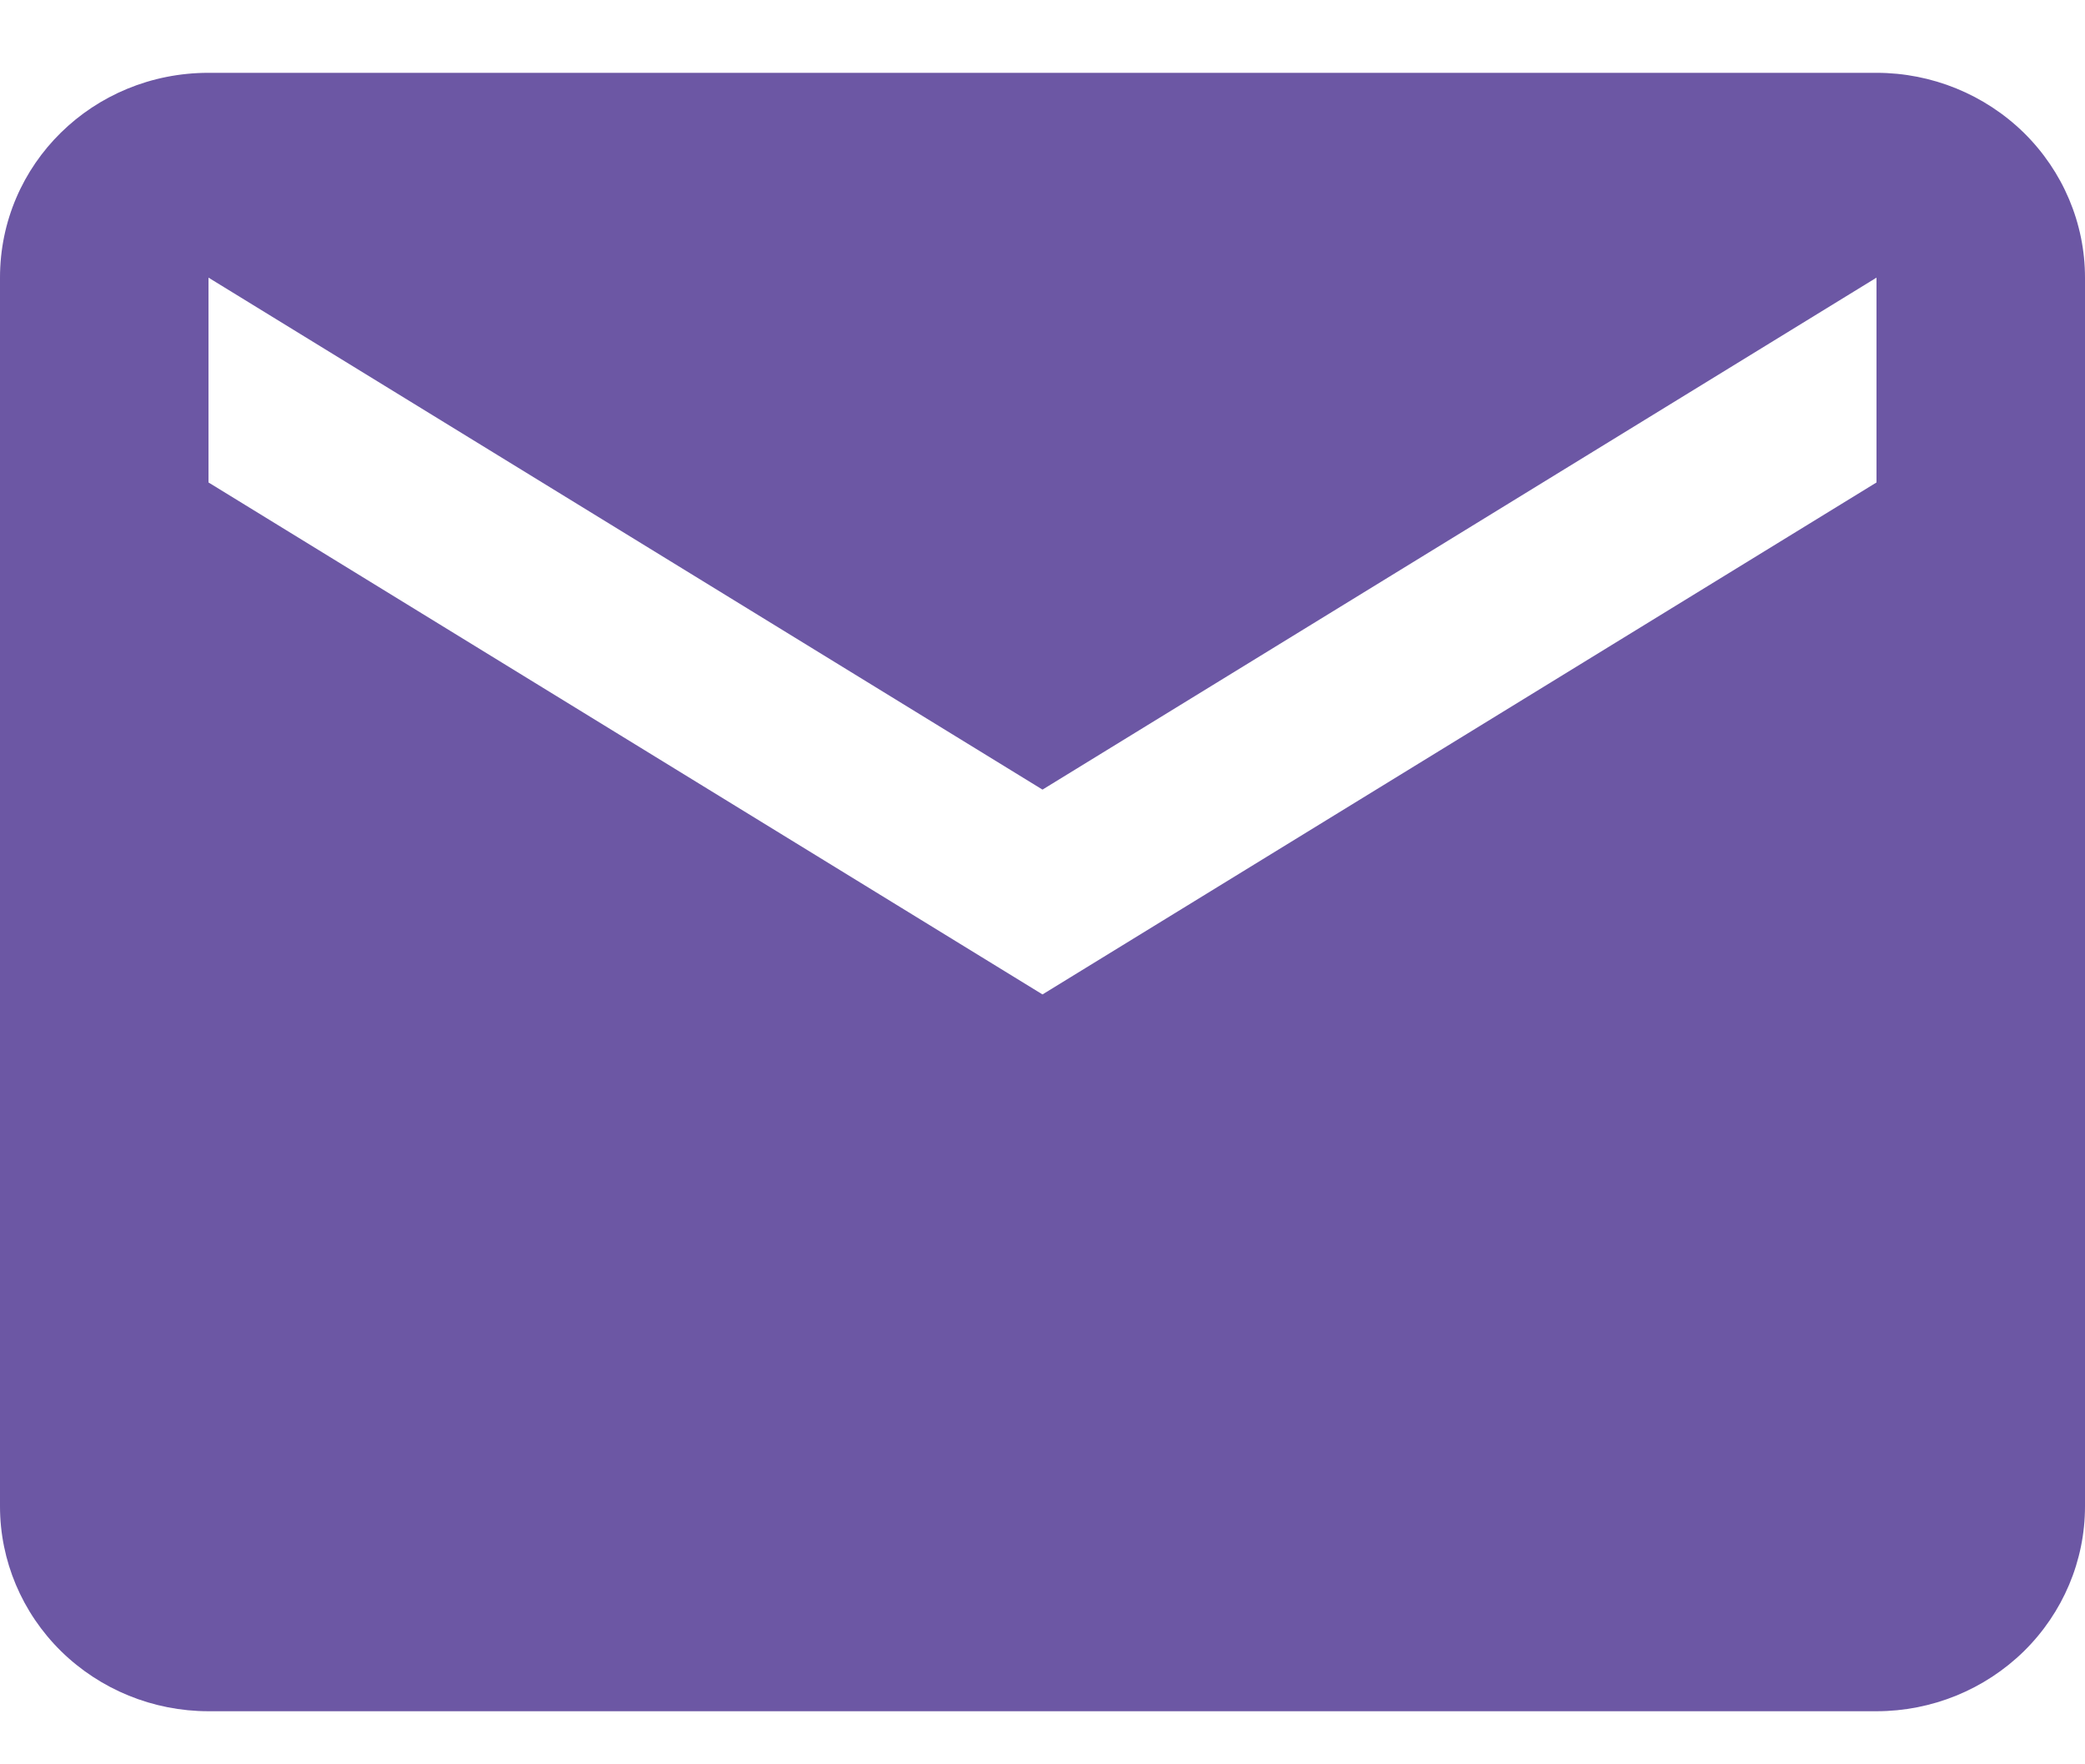
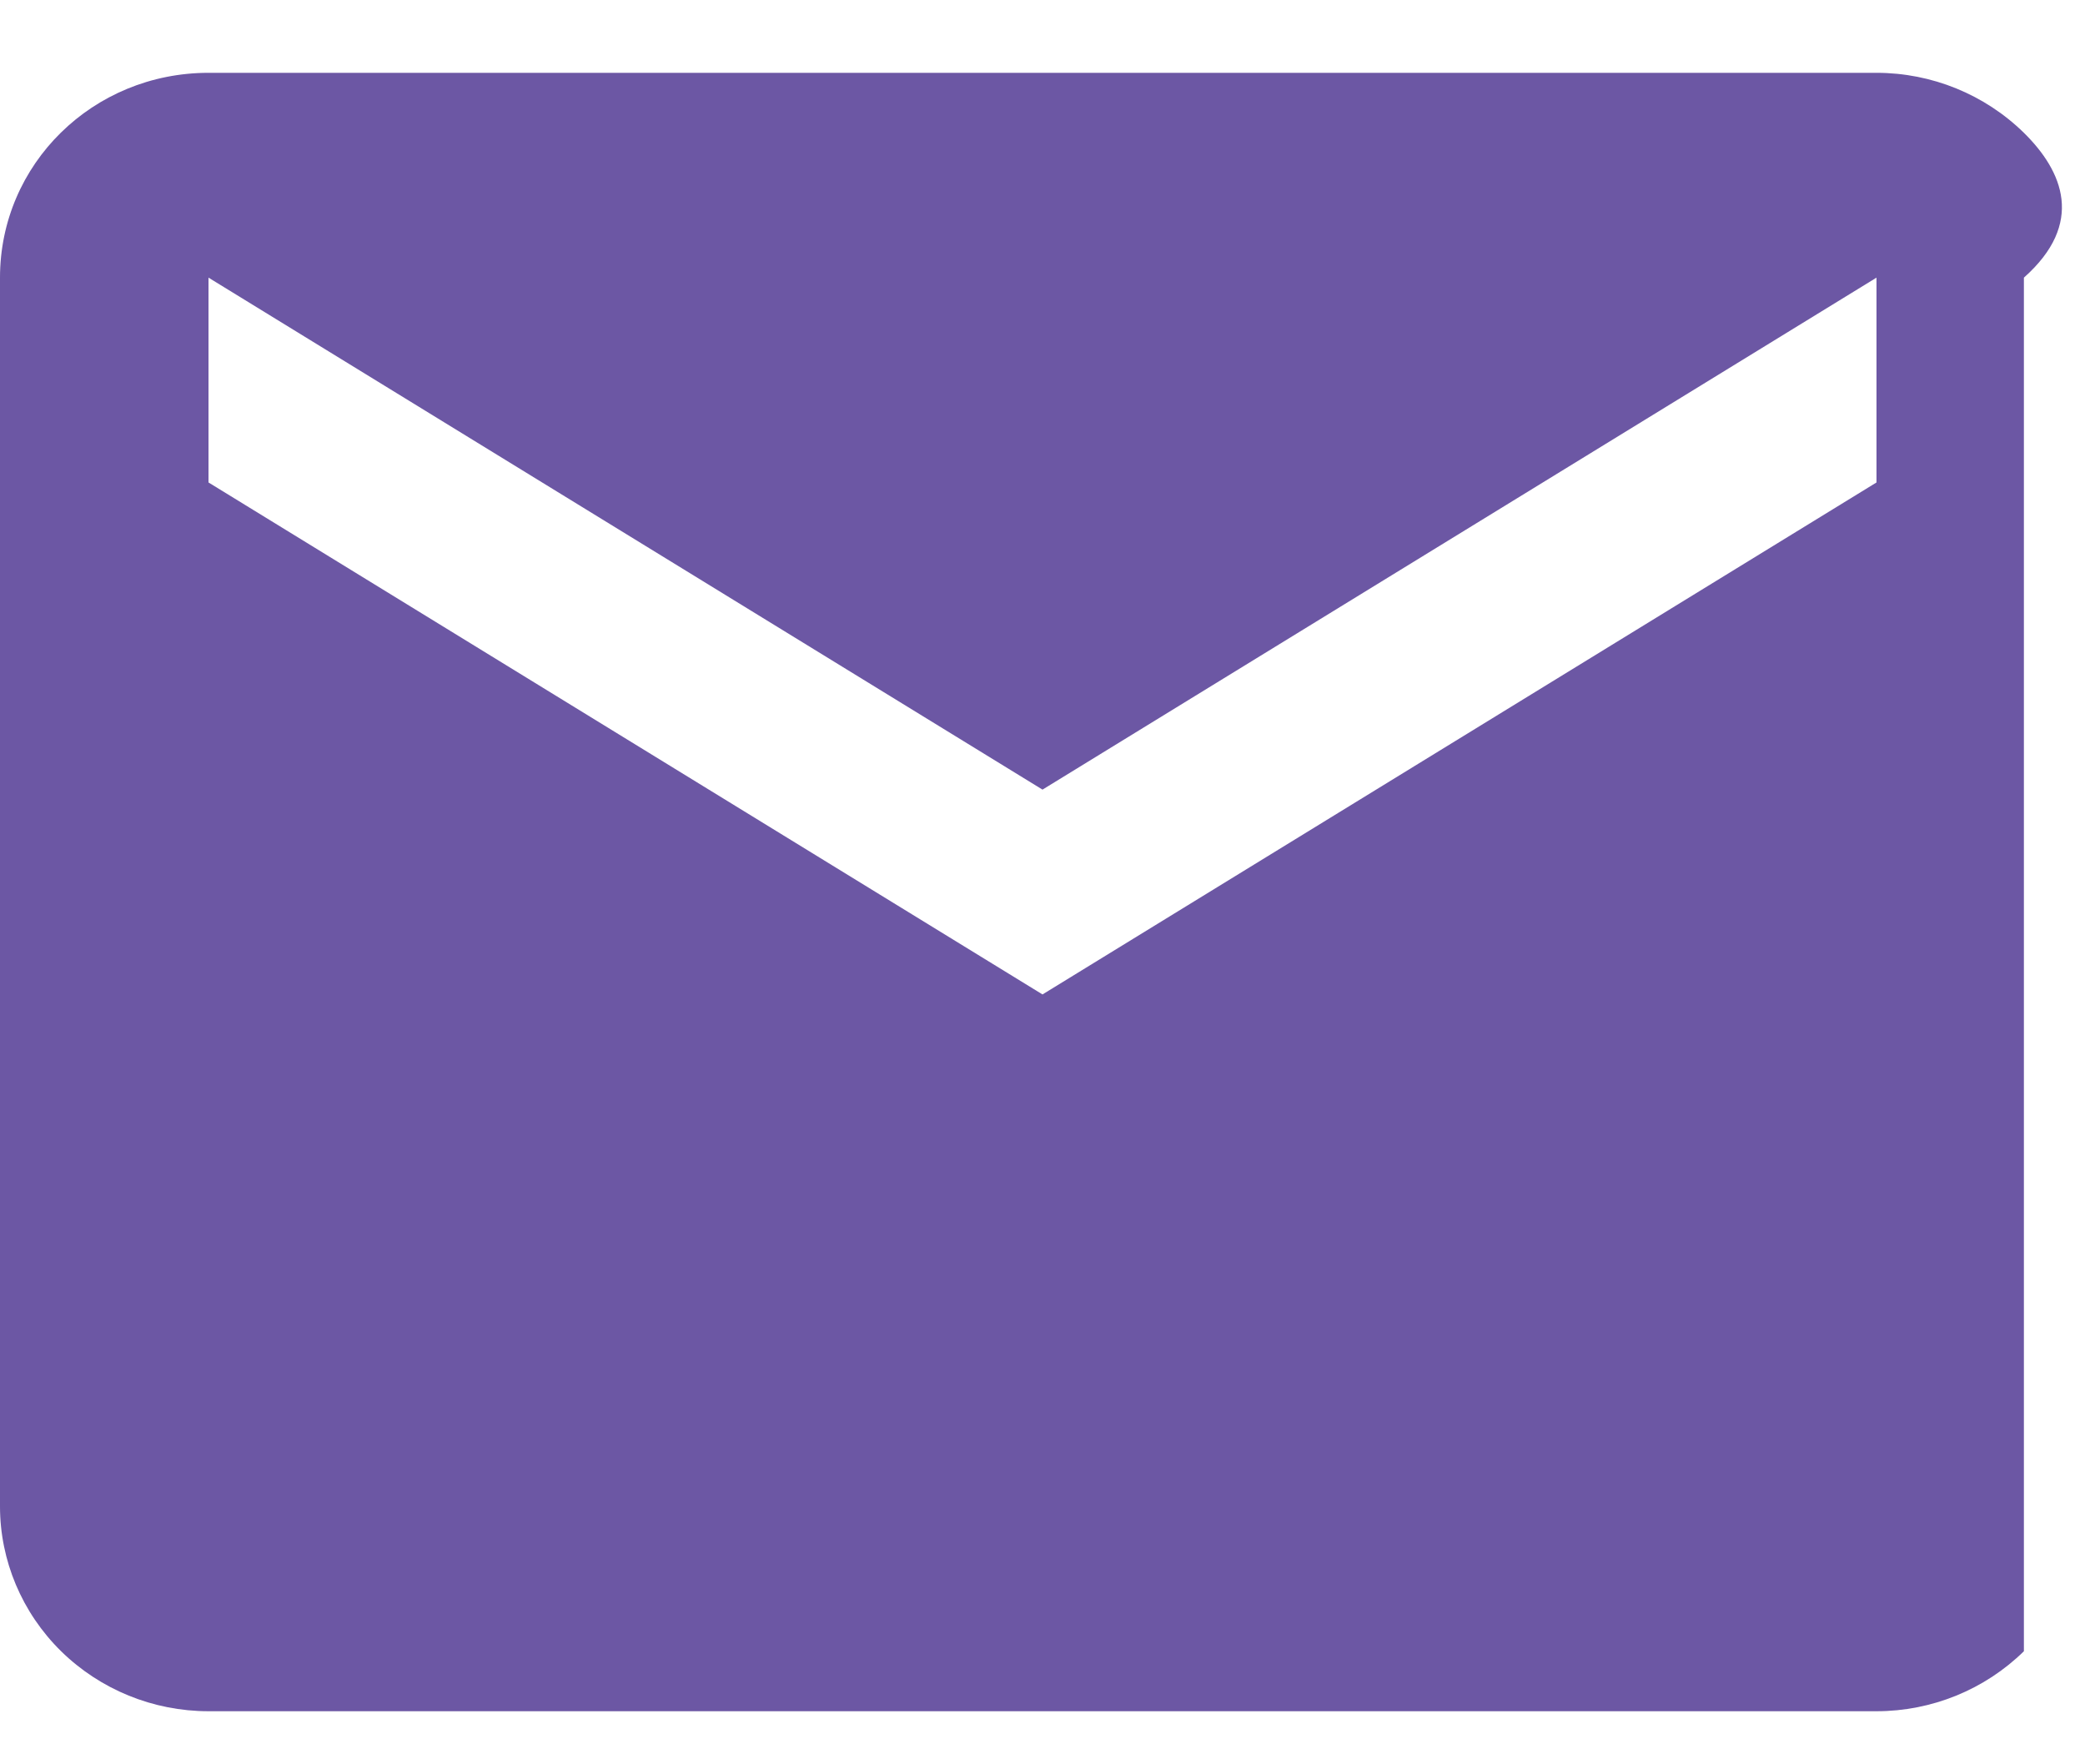
<svg xmlns="http://www.w3.org/2000/svg" width="13" height="11" viewBox="0 0 13 11" fill="none">
-   <path d="M11.7 3.008L6.5 6.2L1.3 3.008V1.731L6.5 4.923L11.7 1.731M11.7 0.454H1.3C0.579 0.454 0 1.023 0 1.731V9.392C0 9.73 0.137 10.055 0.381 10.295C0.625 10.534 0.955 10.669 1.3 10.669H11.7C12.045 10.669 12.375 10.534 12.619 10.295C12.863 10.055 13 9.73 13 9.392V1.731C13 1.393 12.863 1.068 12.619 0.828C12.375 0.589 12.045 0.454 11.7 0.454Z" fill="#6C57A4" />
+   <path d="M11.7 3.008L6.5 6.2L1.3 3.008V1.731L6.5 4.923L11.7 1.731M11.7 0.454H1.3C0.579 0.454 0 1.023 0 1.731V9.392C0 9.73 0.137 10.055 0.381 10.295C0.625 10.534 0.955 10.669 1.3 10.669H11.7C12.045 10.669 12.375 10.534 12.619 10.295V1.731C13 1.393 12.863 1.068 12.619 0.828C12.375 0.589 12.045 0.454 11.7 0.454Z" fill="#6C57A4" />
</svg>